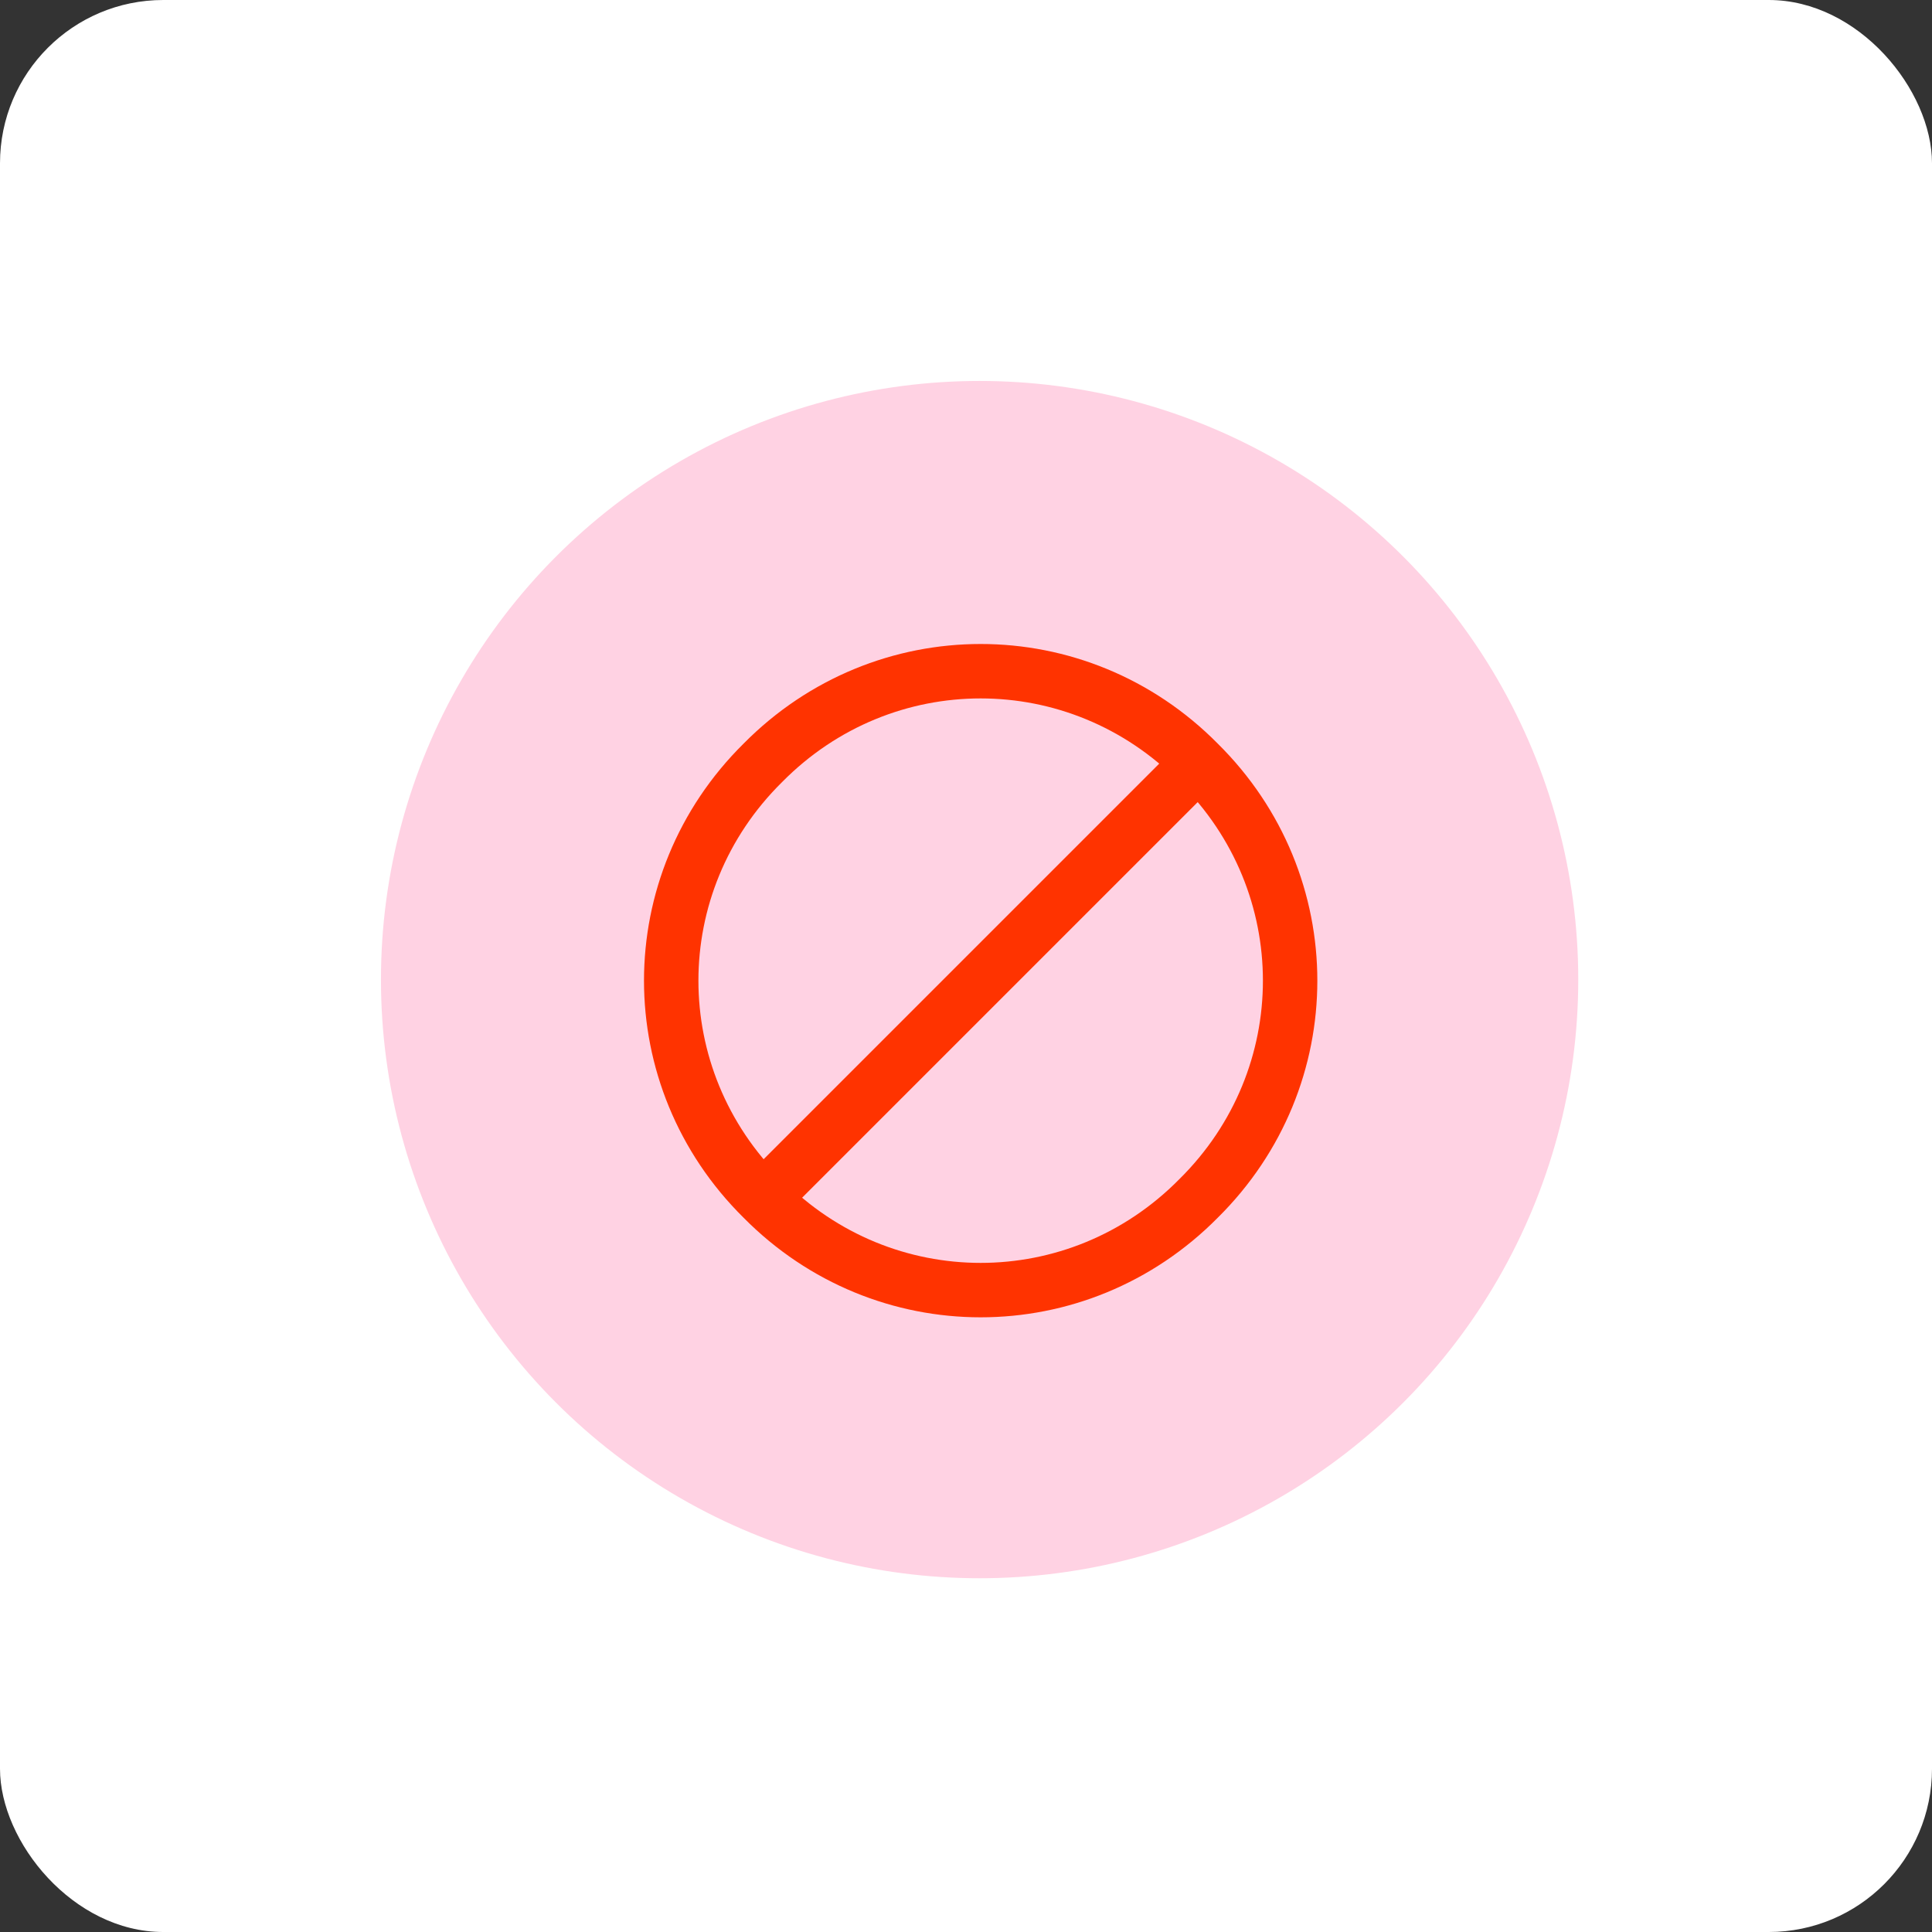
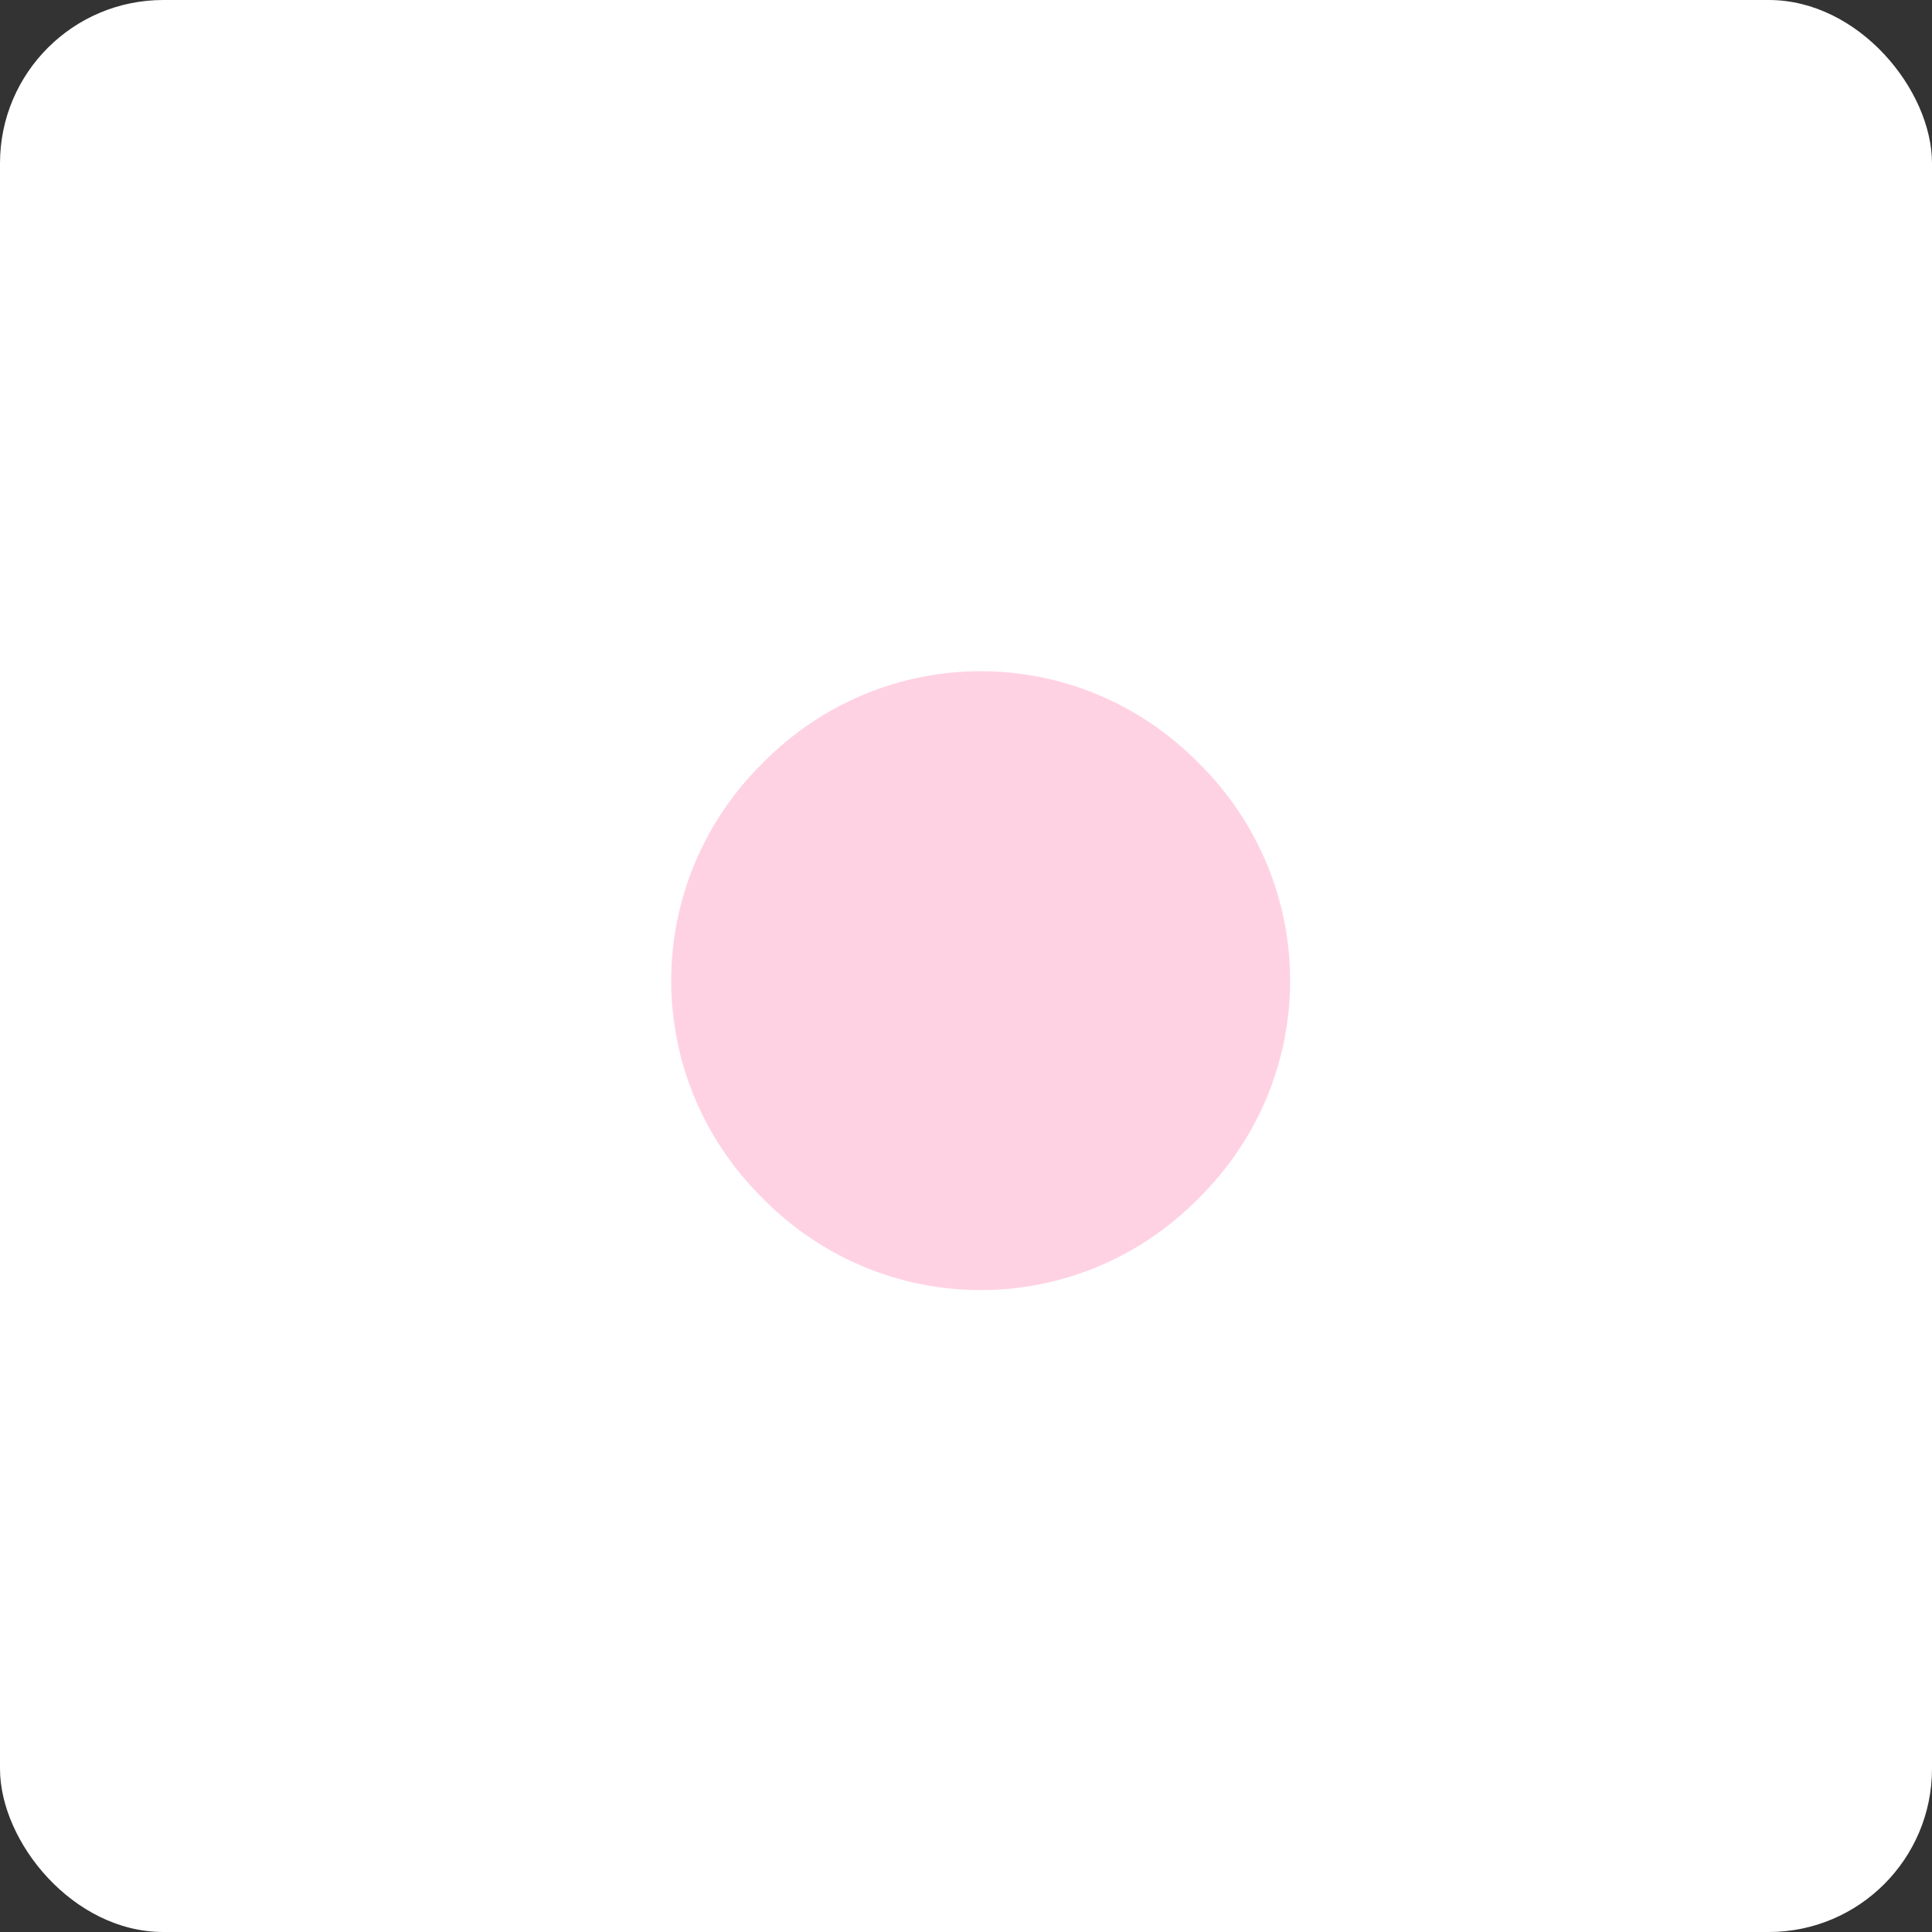
<svg xmlns="http://www.w3.org/2000/svg" width="71" height="71" viewBox="0 0 71 71" fill="none">
  <rect x="0" y="0" width="71" height="71" fill="#333333" stroke="none" />
  <rect width="71" height="71" rx="6" fill="white" />
-   <circle cx="36" cy="36" r="22" fill="#FFD2E3" />
  <path fill-rule="evenodd" clip-rule="evenodd" d="M44.044 28.034C48.534 32.469 48.534 39.609 44.044 44.044C39.609 48.533 32.469 48.533 28.034 44.044C23.544 39.609 23.544 32.469 28.034 28.034C32.469 23.544 39.609 23.544 44.044 28.034ZM44.044 28.034L28.034 44.044L44.044 28.034Z" fill="#FFD2E3" />
-   <path d="M44.044 28.034C48.534 32.469 48.534 39.609 44.044 44.044C39.609 48.533 32.469 48.533 28.034 44.044M44.044 28.034C39.609 23.544 32.469 23.544 28.034 28.034C23.544 32.469 23.544 39.609 28.034 44.044M44.044 28.034L28.034 44.044" stroke="#FF3300" stroke-width="2" />
</svg>